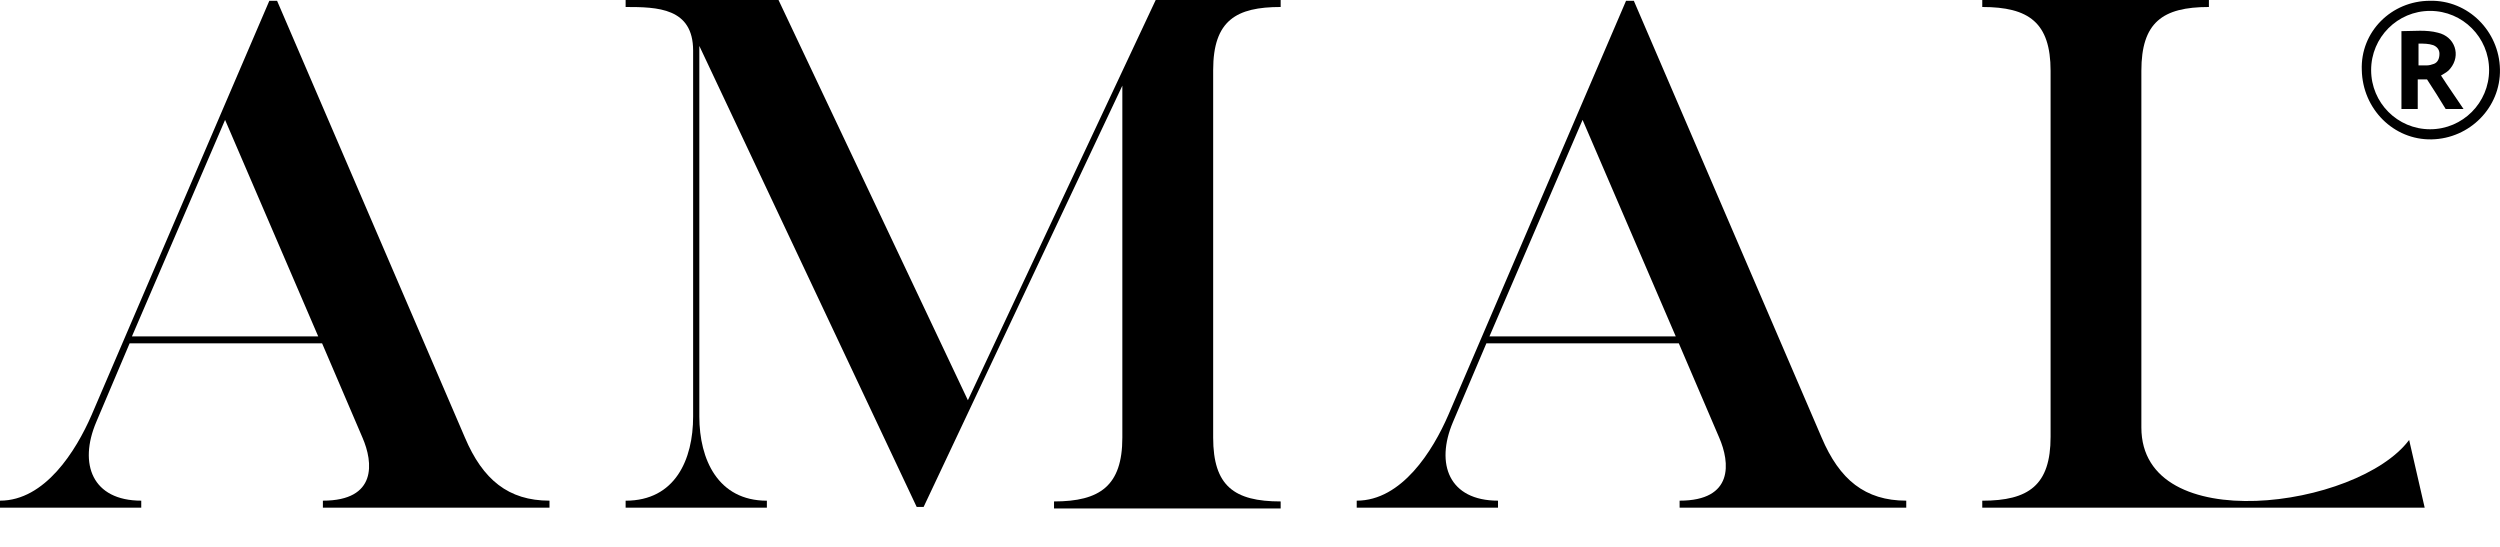
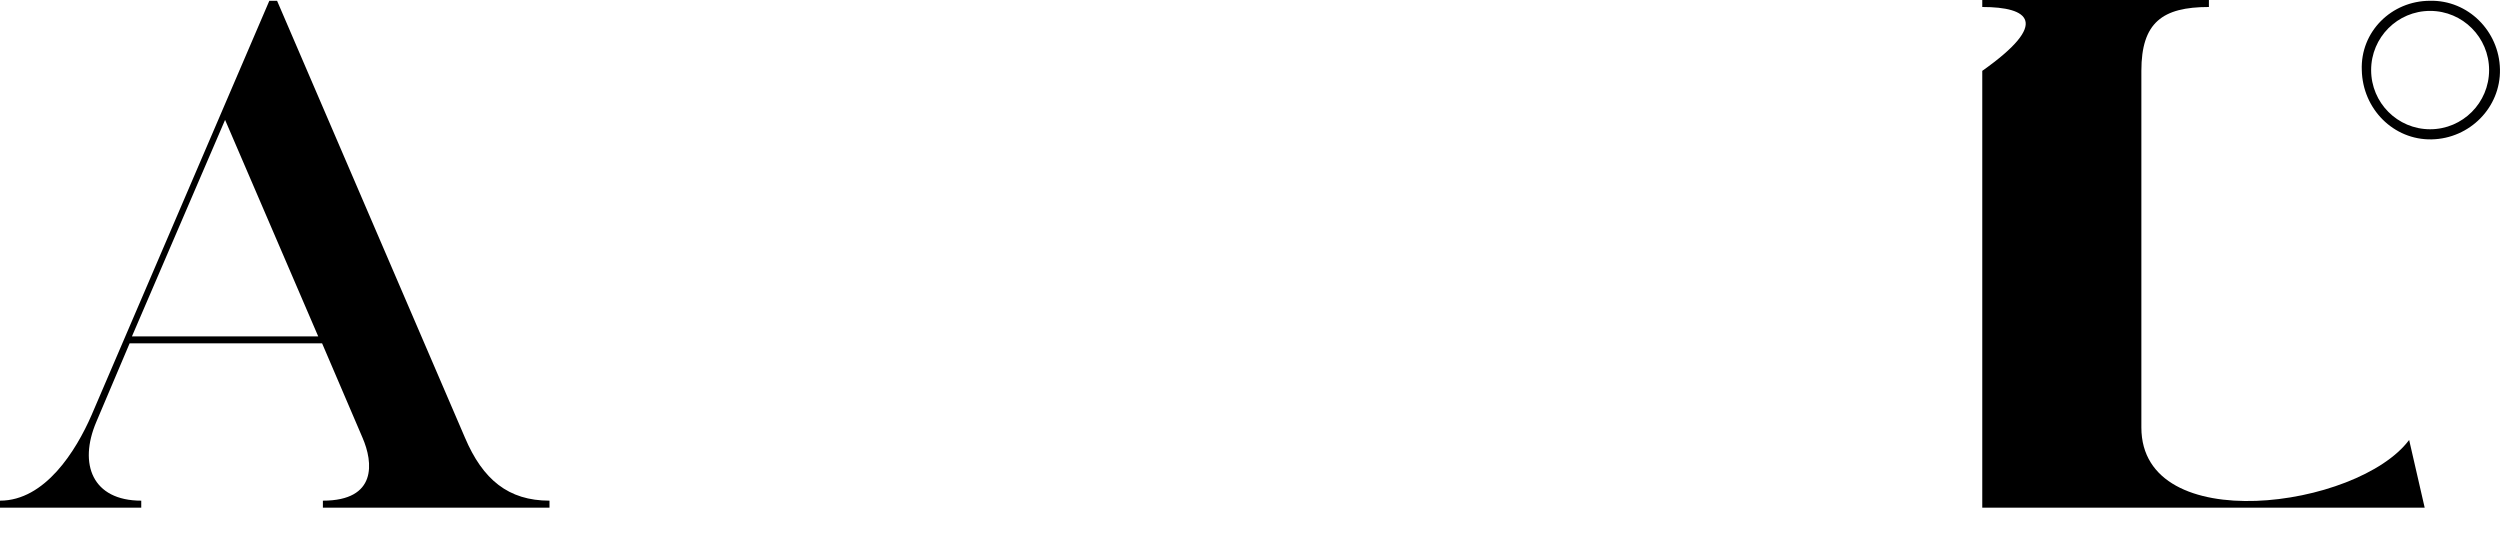
<svg xmlns="http://www.w3.org/2000/svg" width="64" height="14" viewBox="0 0 64 14" fill="none">
  <path d="M0 12.817C1.152 12.817 1.947 11.541 2.345 10.624L6.895 0.02H7.093L11.902 11.202C12.359 12.279 13.014 12.817 14.067 12.817V12.996H8.266V12.817C9.656 12.817 9.557 11.84 9.279 11.202L8.246 8.79H3.318L2.464 10.804C2.007 11.88 2.364 12.817 3.616 12.817V12.996H0V12.817ZM3.378 8.611H8.146L5.762 3.069L3.378 8.611Z" fill="black" />
-   <path d="M17.744 1.296C17.744 0.199 16.83 0.179 16.016 0.179V0H19.93L24.778 10.246L29.586 0H32.785V0.179C31.653 0.179 31.057 0.518 31.057 1.794V11.203C31.057 12.439 31.593 12.837 32.785 12.837V13.017H26.983V12.837C28.156 12.837 28.732 12.439 28.732 11.203V2.193L23.645 12.977H23.467L17.903 1.176V10.665C17.903 11.761 18.38 12.818 19.632 12.818V12.997H16.016V12.818C17.287 12.818 17.744 11.761 17.744 10.665V1.296Z" fill="black" />
-   <path d="M34.732 12.817C35.885 12.817 36.68 11.541 37.077 10.624L41.627 0.02H41.826L46.634 11.202C47.091 12.279 47.747 12.817 48.8 12.817V12.996H42.998V12.817C44.389 12.817 44.289 11.84 44.011 11.202L42.978 8.79H38.051L37.196 10.804C36.739 11.88 37.097 12.817 38.349 12.817V12.996H34.732V12.817ZM38.13 8.611H42.899L40.514 3.069L38.13 8.611Z" fill="black" />
-   <path d="M50.746 12.818C51.938 12.818 52.495 12.419 52.495 11.183V1.814C52.495 0.578 51.938 0.179 50.746 0.179V0H56.548V0.179C55.356 0.179 54.819 0.578 54.819 1.814V10.944C54.819 13.774 60.363 13.017 61.674 11.263L62.072 12.997H50.746V12.818Z" fill="black" />
+   <path d="M50.746 12.818V1.814C52.495 0.578 51.938 0.179 50.746 0.179V0H56.548V0.179C55.356 0.179 54.819 0.578 54.819 1.814V10.944C54.819 13.774 60.363 13.017 61.674 11.263L62.072 12.997H50.746V12.818Z" fill="black" />
  <path d="M62.211 0.02C63.184 -3.67779e-05 63.979 0.797 63.999 1.774C64.019 2.751 63.224 3.548 62.251 3.568C61.277 3.588 60.482 2.791 60.462 1.794C60.423 0.817 61.217 0.02 62.211 0.02ZM63.721 1.794C63.721 0.957 63.045 0.279 62.211 0.279C61.376 0.279 60.701 0.957 60.701 1.794C60.701 2.631 61.376 3.309 62.211 3.309C63.045 3.309 63.721 2.631 63.721 1.794Z" fill="black" />
-   <path d="M61.894 2.79C61.755 2.79 61.616 2.79 61.477 2.79C61.477 2.133 61.477 1.455 61.477 0.797C61.477 0.797 61.477 0.797 61.496 0.797C61.794 0.797 62.112 0.757 62.41 0.837C62.847 0.937 63.007 1.415 62.728 1.754C62.669 1.834 62.589 1.873 62.49 1.933C62.669 2.212 62.867 2.491 63.066 2.79C62.907 2.79 62.748 2.79 62.609 2.79C62.45 2.531 62.291 2.272 62.132 2.033C62.053 2.033 61.973 2.033 61.894 2.033C61.894 2.272 61.894 2.531 61.894 2.79ZM61.914 1.674C61.993 1.674 62.073 1.674 62.132 1.674C62.192 1.674 62.252 1.654 62.311 1.634C62.41 1.594 62.45 1.495 62.45 1.375C62.45 1.275 62.391 1.196 62.291 1.156C62.172 1.116 62.053 1.116 61.914 1.116C61.914 1.315 61.914 1.495 61.914 1.674Z" fill="black" />
</svg>